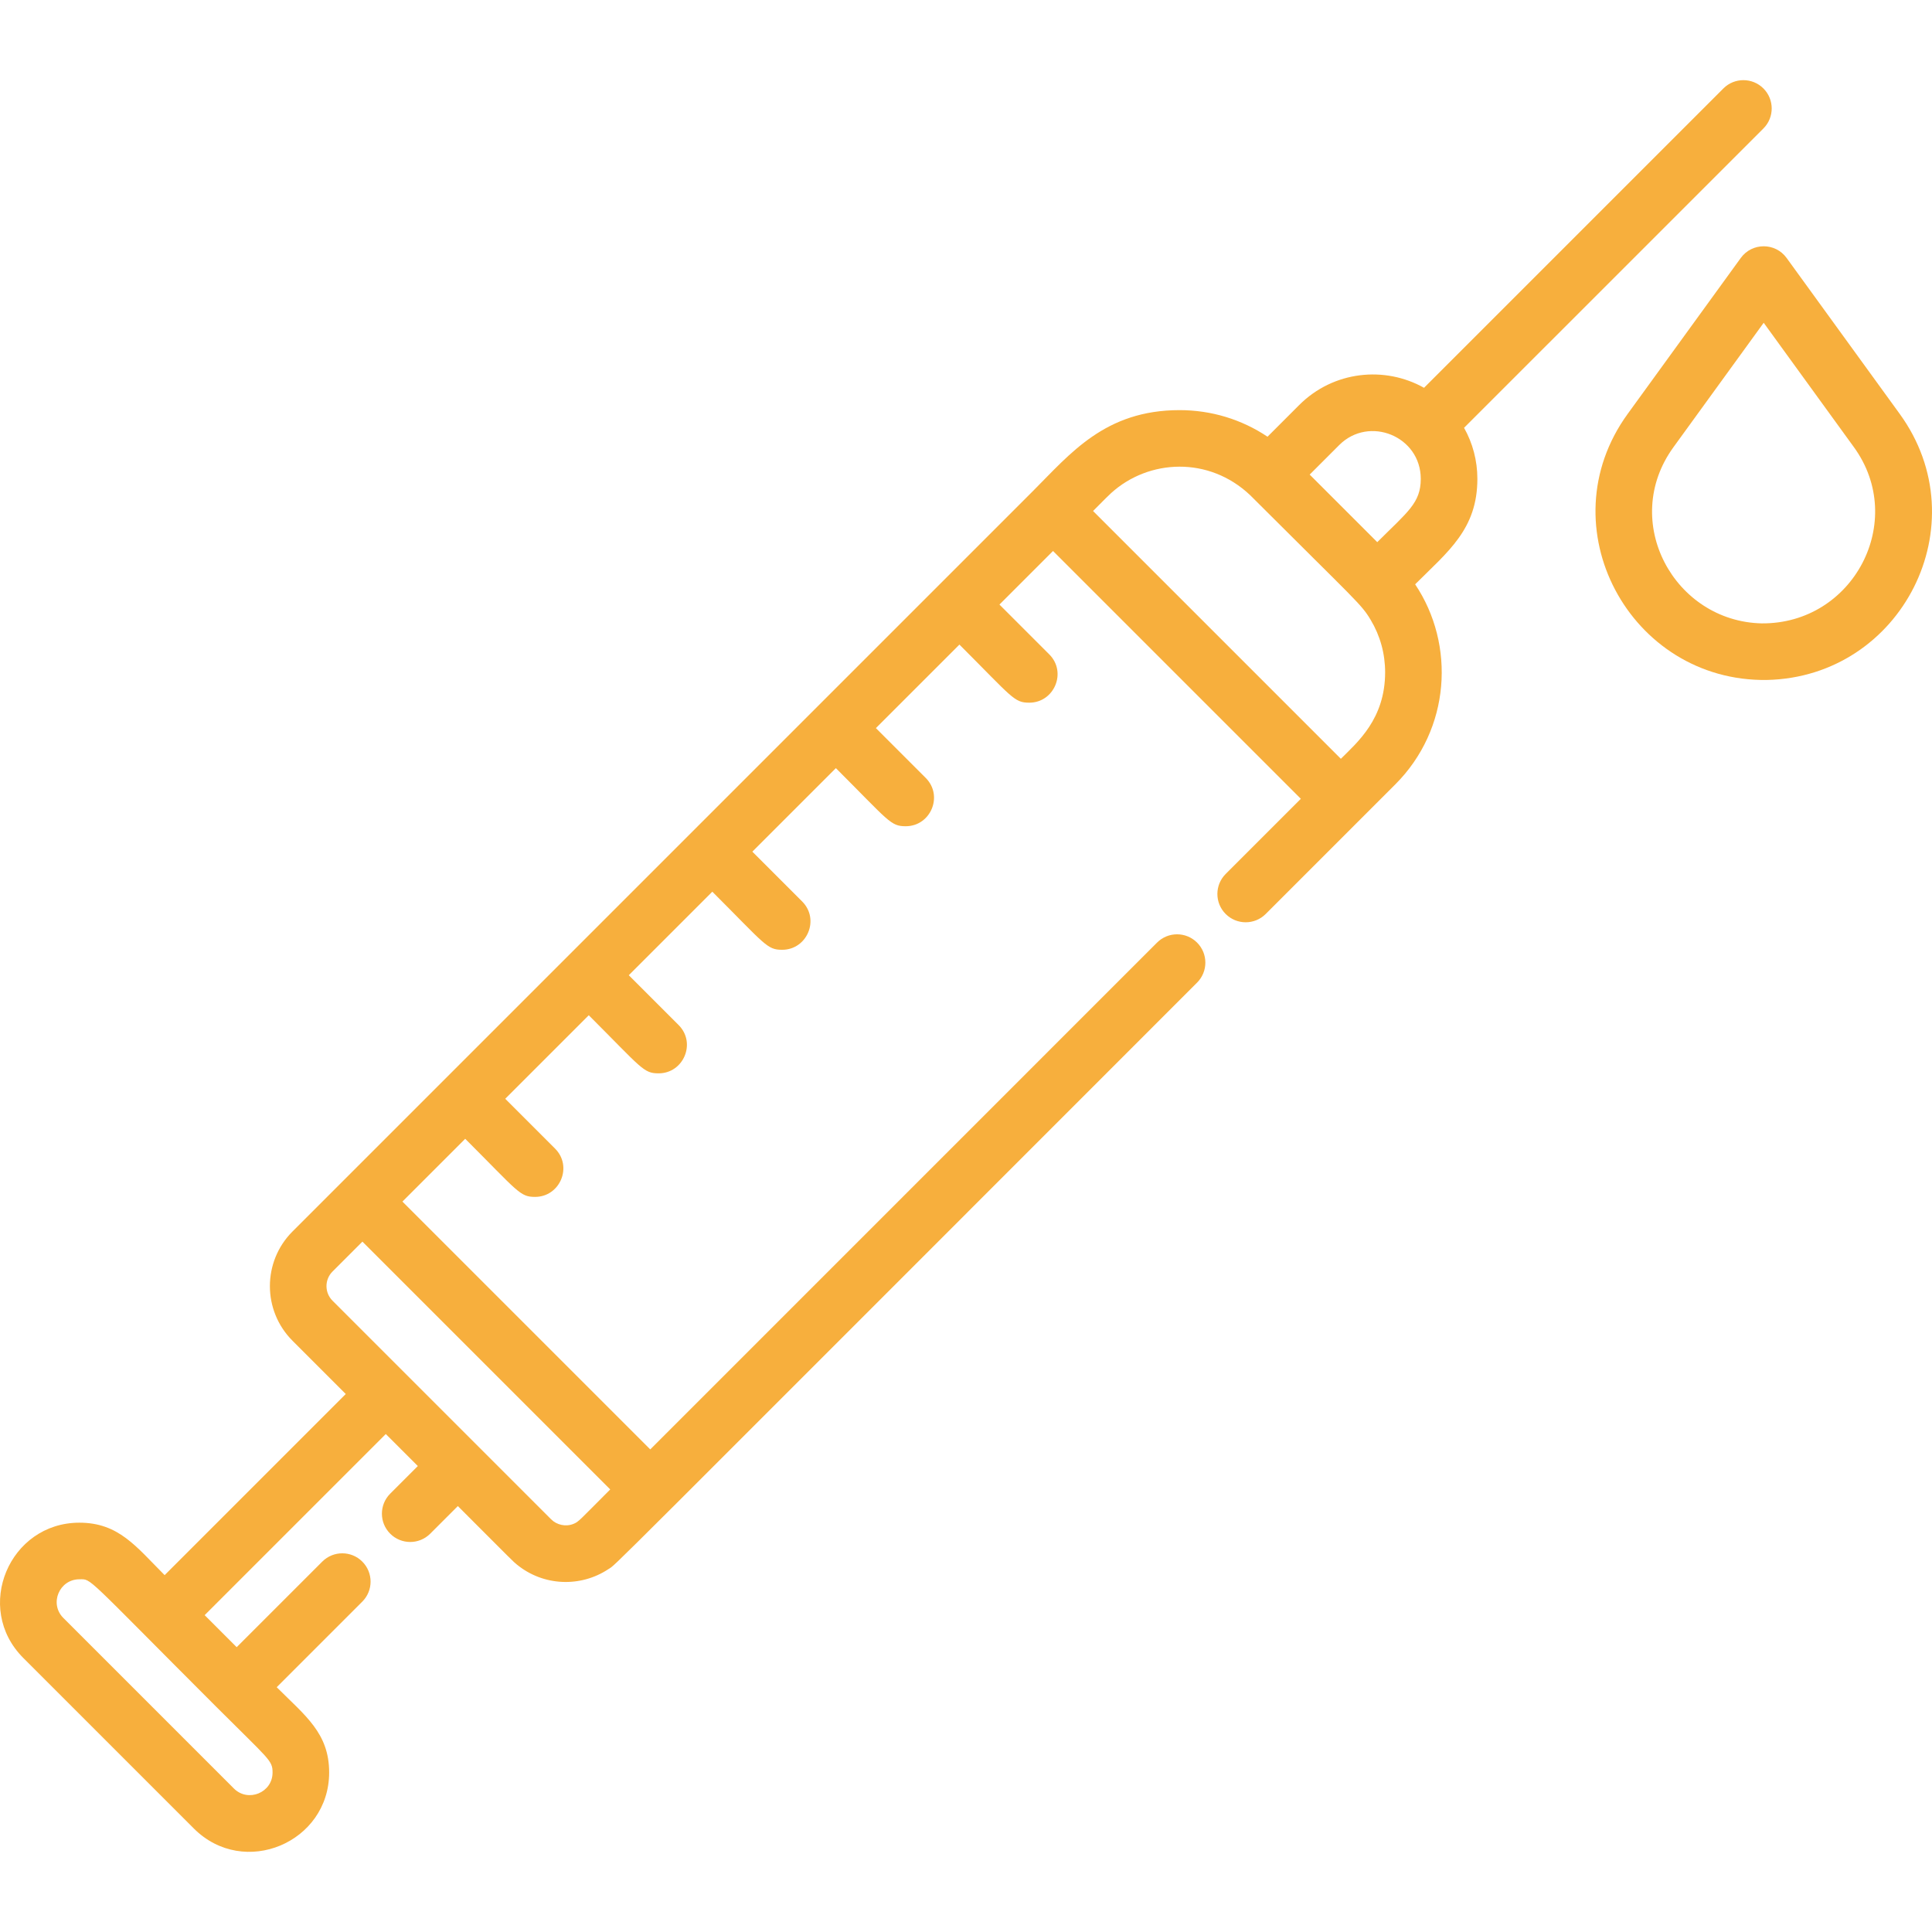
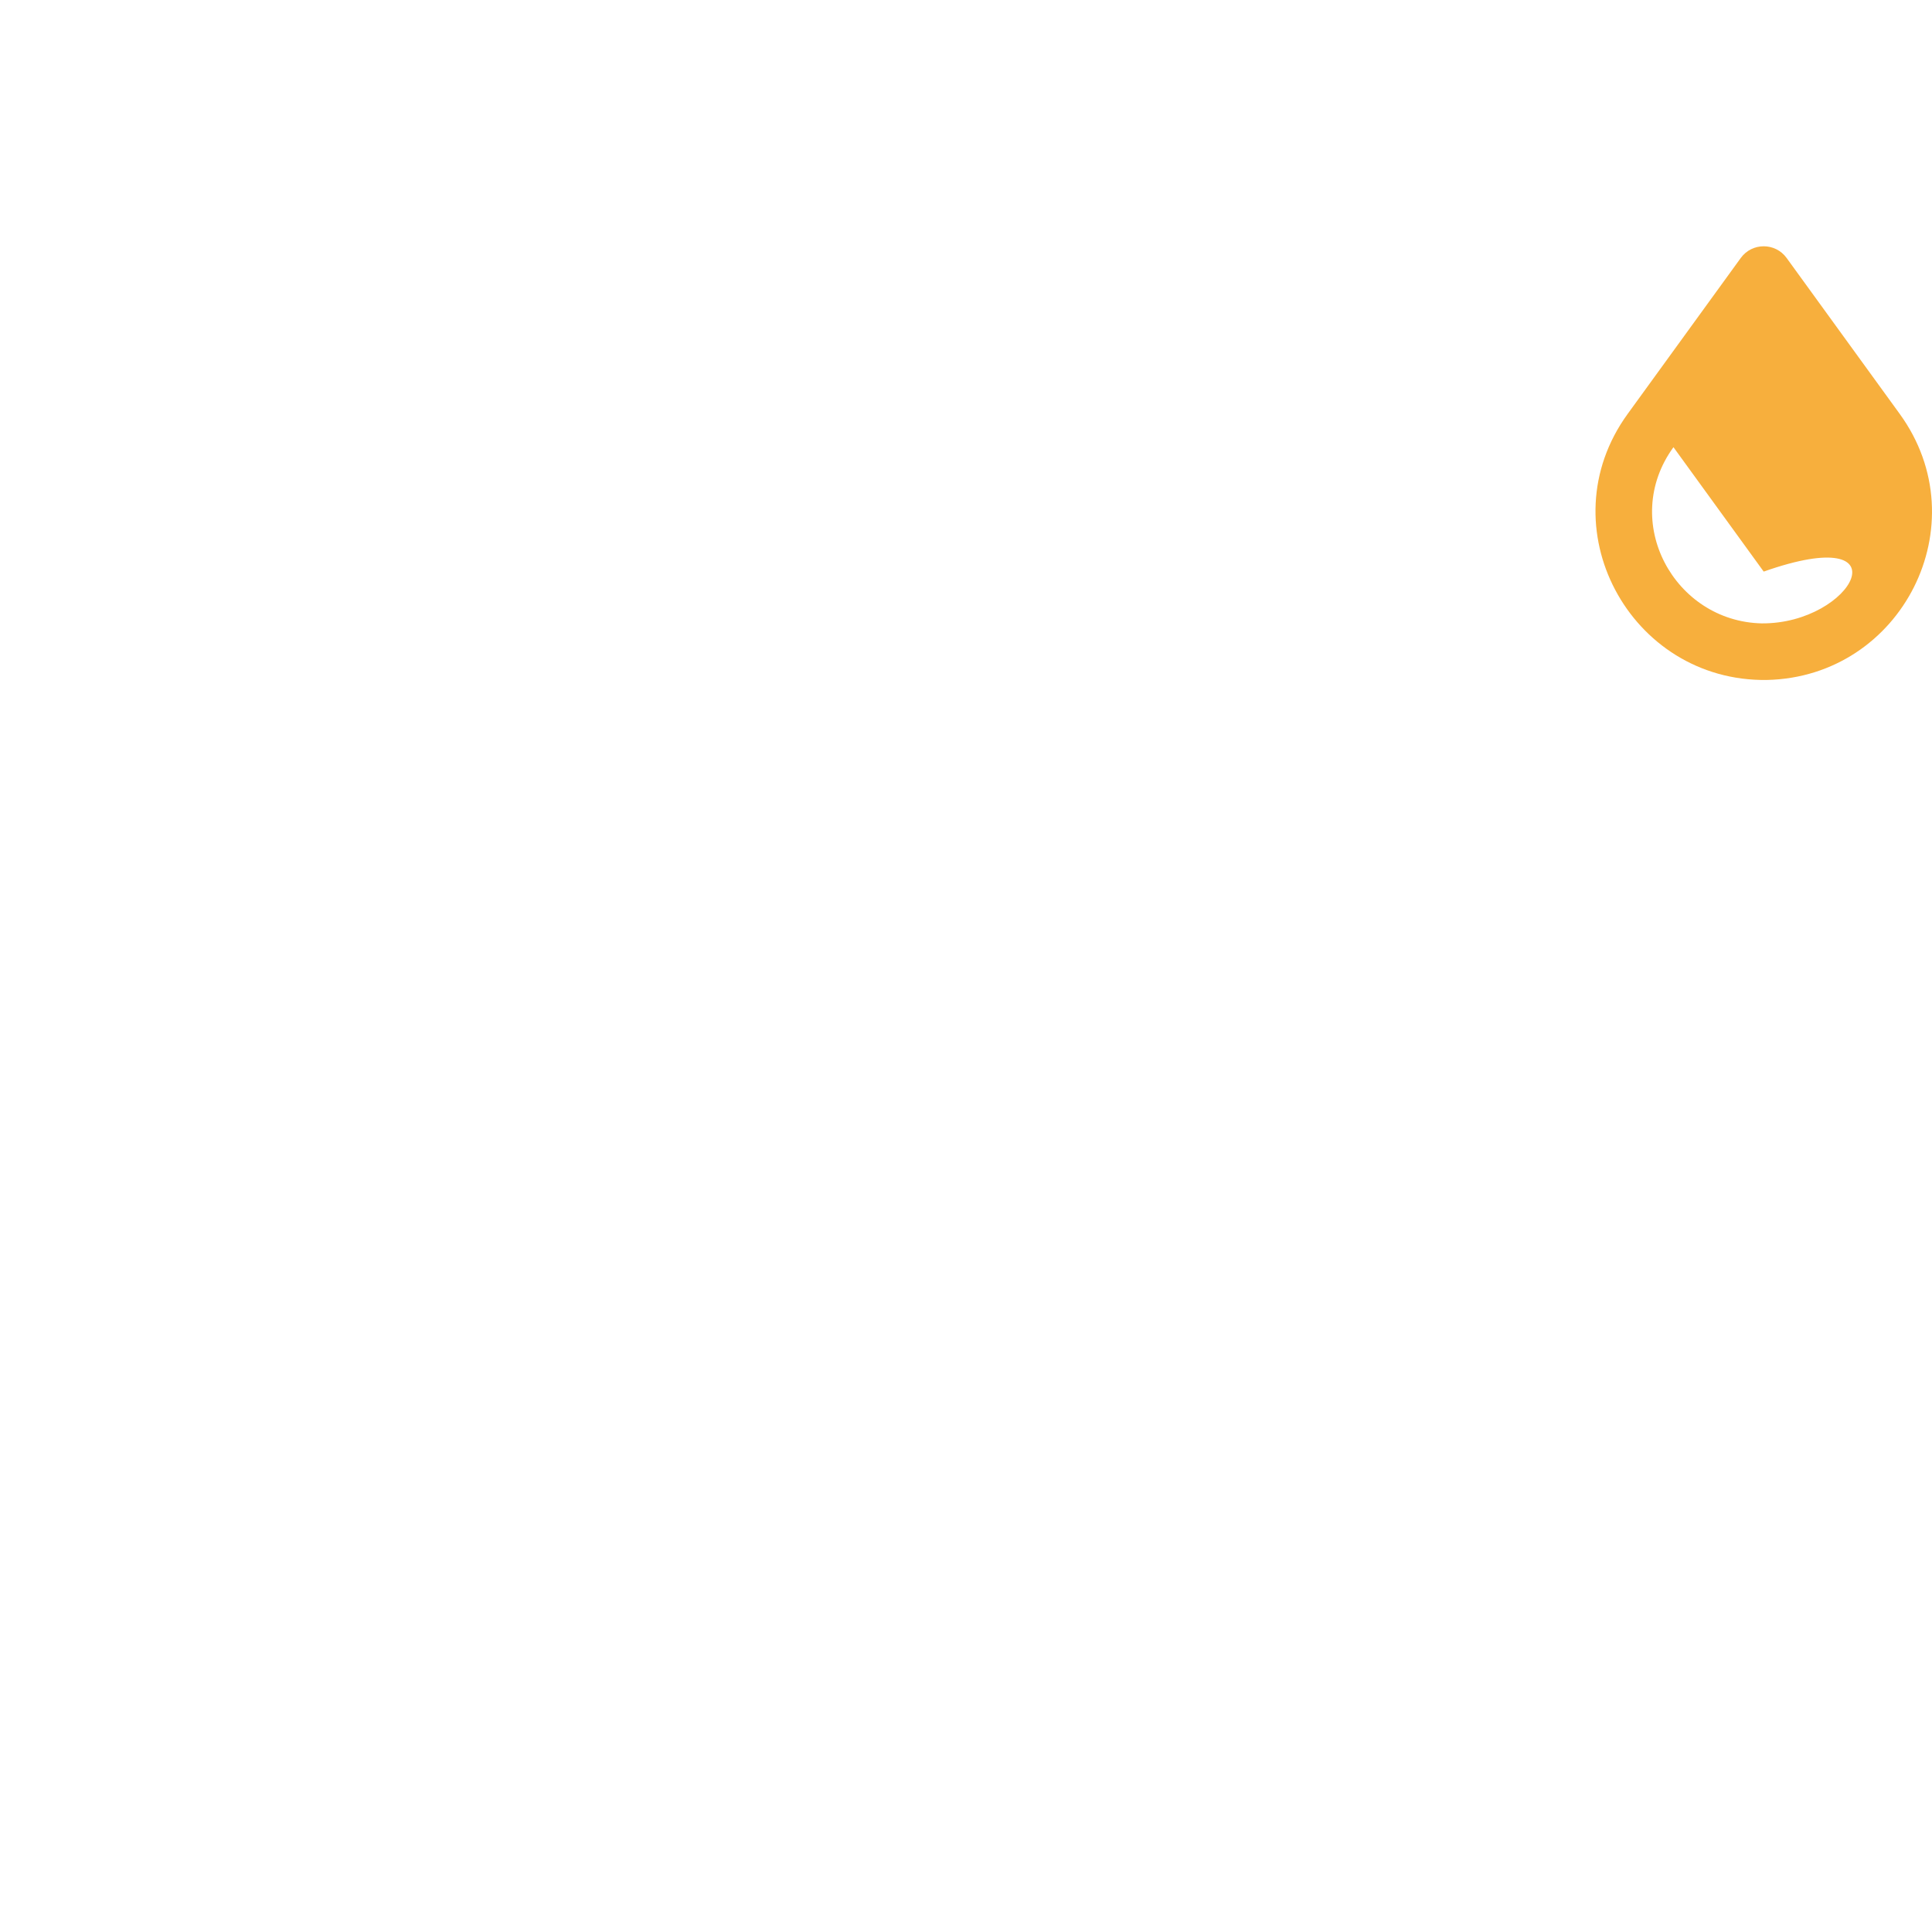
<svg xmlns="http://www.w3.org/2000/svg" version="1.1" width="512" height="512" x="0" y="0" viewBox="0 0 512.001 512.001" style="enable-background:new 0 0 512 512" xml:space="preserve" class="">
  <g>
    <g>
      <g>
-         <path d="M467.323,23.438c-2.93-2.927-7.678-2.929-10.607,0l-79.334,79.333c-10.341-5.818-23.964-4.551-33.092,4.576l-8.386,8.387    c-6.845-4.583-14.89-7.046-23.313-7.046c-19.748,0-28.939,11.532-38.833,21.427L77.51,326.363    c-7.977,7.98-7.977,20.962,0.001,28.939l14.123,14.124L43.63,417.429c-7.559-7.56-12.159-13.9-22.599-13.9    c-18.545,0-28.133,22.574-14.85,35.855l45.195,45.194c13.276,13.276,35.855,3.704,35.853-14.853    c0-10.422-6.309-15.007-13.898-22.596l22.68-22.679c2.929-2.929,2.93-7.678,0.001-10.607c-2.929-2.93-7.678-2.929-10.607-0.001    l-22.681,22.679l-8.488-8.488l48.002-48.003l8.489,8.488l-7.32,7.32c-2.929,2.93-2.929,7.678,0,10.607    c2.929,2.928,7.678,2.928,10.606,0l7.321-7.321c15.337,15.338,14.546,14.6,15.663,15.515c7.007,5.721,16.839,6.085,24.196,1.223    c2.512-1.664-6.367,6.955,156.045-155.456c2.929-2.93,2.929-7.678,0-10.607c-2.929-2.927-7.677-2.929-10.607,0L172.323,384.108    l-65.674-65.674l16.64-16.64c14.109,14.109,14.484,15.396,18.502,15.396c6.623,0,10.043-8.064,5.303-12.803l-13.199-13.199    l22.136-22.136c14.104,14.104,14.482,15.396,18.503,15.396c6.623,0,10.042-8.064,5.303-12.804l-13.199-13.199l22.136-22.136    c14.104,14.104,14.482,15.395,18.503,15.395c6.623,0,10.042-8.064,5.303-12.804l-13.199-13.199l22.135-22.135    c14.105,14.104,14.482,15.396,18.503,15.396c6.623,0,10.042-8.064,5.303-12.804l-13.199-13.199l22.135-22.135    c14.105,14.104,14.482,15.395,18.503,15.395c6.623,0,10.043-8.065,5.303-12.804l-13.199-13.198l14.198-14.198l65.672,65.672    l-19.919,19.919c-2.929,2.93-2.929,7.678,0,10.607c2.93,2.928,7.678,2.928,10.607,0c8.541-8.542,27.231-27.232,34.342-34.343    c14.64-14.638,15.996-36.998,5.263-53.026c8.673-8.673,16.491-14.566,16.491-27.948c0.001-4.818-1.229-9.443-3.528-13.529    l79.335-79.328C470.252,31.115,470.252,26.367,467.323,23.438z M57.436,452.446c13.921,13.921,14.796,14.054,14.796,17.282    c0,5.368-6.501,7.991-10.248,4.244L16.79,428.778c-3.796-3.794-1.059-10.248,4.244-10.248    C24.373,418.53,22.021,417.031,57.436,452.446z M161.718,394.717c-8.327,8.328-8.333,8.557-9.73,9.124    c-2.065,0.84-4.436,0.289-5.922-1.197c-19.365-19.366-38.528-38.528-57.949-57.949c-2.129-2.129-2.129-5.595,0.001-7.725    l7.926-7.927L161.718,394.717z M355.342,201.088l-65.672-65.671c3.651-3.651,4.016-4.042,4.791-4.745    c9.964-9.038,25.907-9.804,36.831,0.545c28.59,28.566,29.374,28.766,31.965,33.083c2.489,4.147,3.817,8.905,3.817,13.867    C367.073,190.557,359.684,196.746,355.342,201.088z M364.989,143.679c-11.812-11.812-10.311-10.311-17.909-17.908l7.817-7.818    c7.91-7.91,21.622-2.367,21.622,8.953C376.517,133.328,373.016,135.65,364.989,143.679z" fill="#f7af3d" data-original="#000000" />
-       </g>
+         </g>
    </g>
    <g>
      <g>
-         <path d="M503.455,109.7L473.47,68.362c-2.995-4.129-9.154-4.121-12.143,0L431.343,109.7    c-21.633,29.825,0.563,71.036,36.905,70.497C504.019,179.419,524.635,138.897,503.455,109.7z M466.878,165.202    c-23.197-0.507-37.669-27.015-23.394-46.694l23.914-32.969l23.914,32.97C505.488,138.048,491.208,165.384,466.878,165.202z" fill="#f7af3d" data-original="#000000" />
+         <path d="M503.455,109.7L473.47,68.362c-2.995-4.129-9.154-4.121-12.143,0L431.343,109.7    c-21.633,29.825,0.563,71.036,36.905,70.497C504.019,179.419,524.635,138.897,503.455,109.7z M466.878,165.202    c-23.197-0.507-37.669-27.015-23.394-46.694l23.914,32.97C505.488,138.048,491.208,165.384,466.878,165.202z" fill="#f7af3d" data-original="#000000" />
      </g>
    </g>
    <g>
</g>
    <g>
</g>
    <g>
</g>
    <g>
</g>
    <g>
</g>
    <g>
</g>
    <g>
</g>
    <g>
</g>
    <g>
</g>
    <g>
</g>
    <g>
</g>
    <g>
</g>
    <g>
</g>
    <g>
</g>
    <g>
</g>
  </g>
</svg>